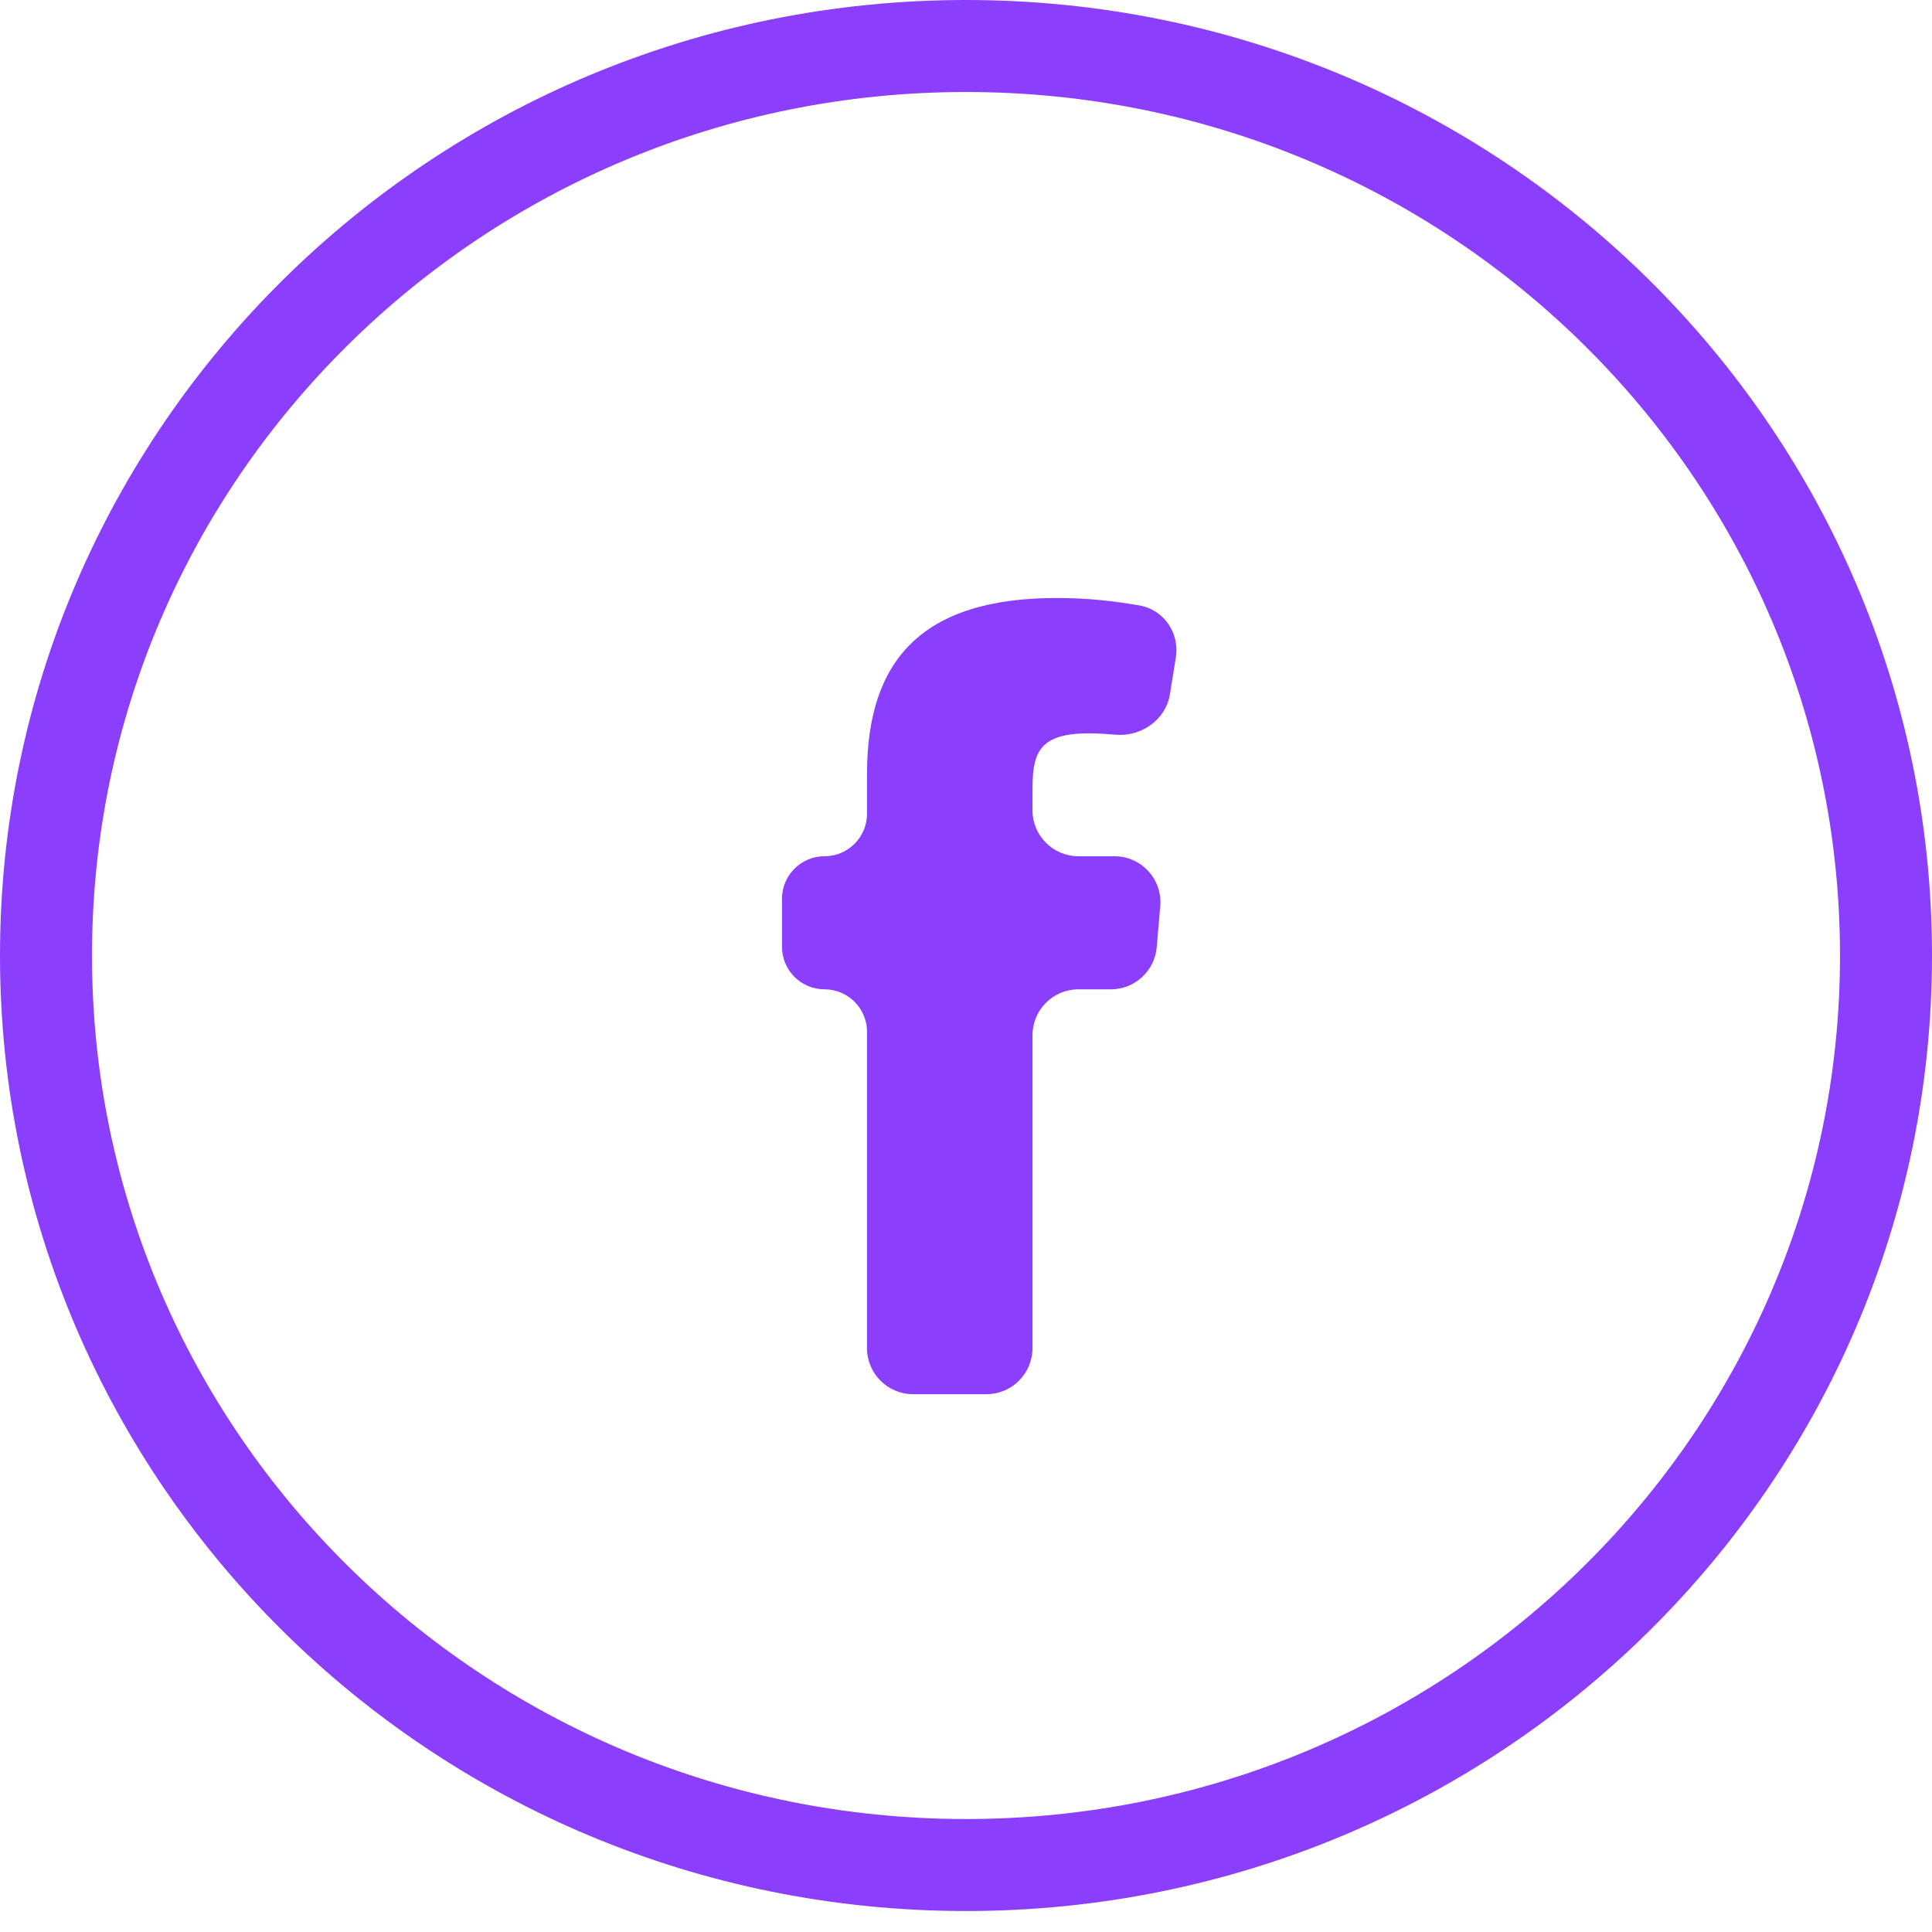
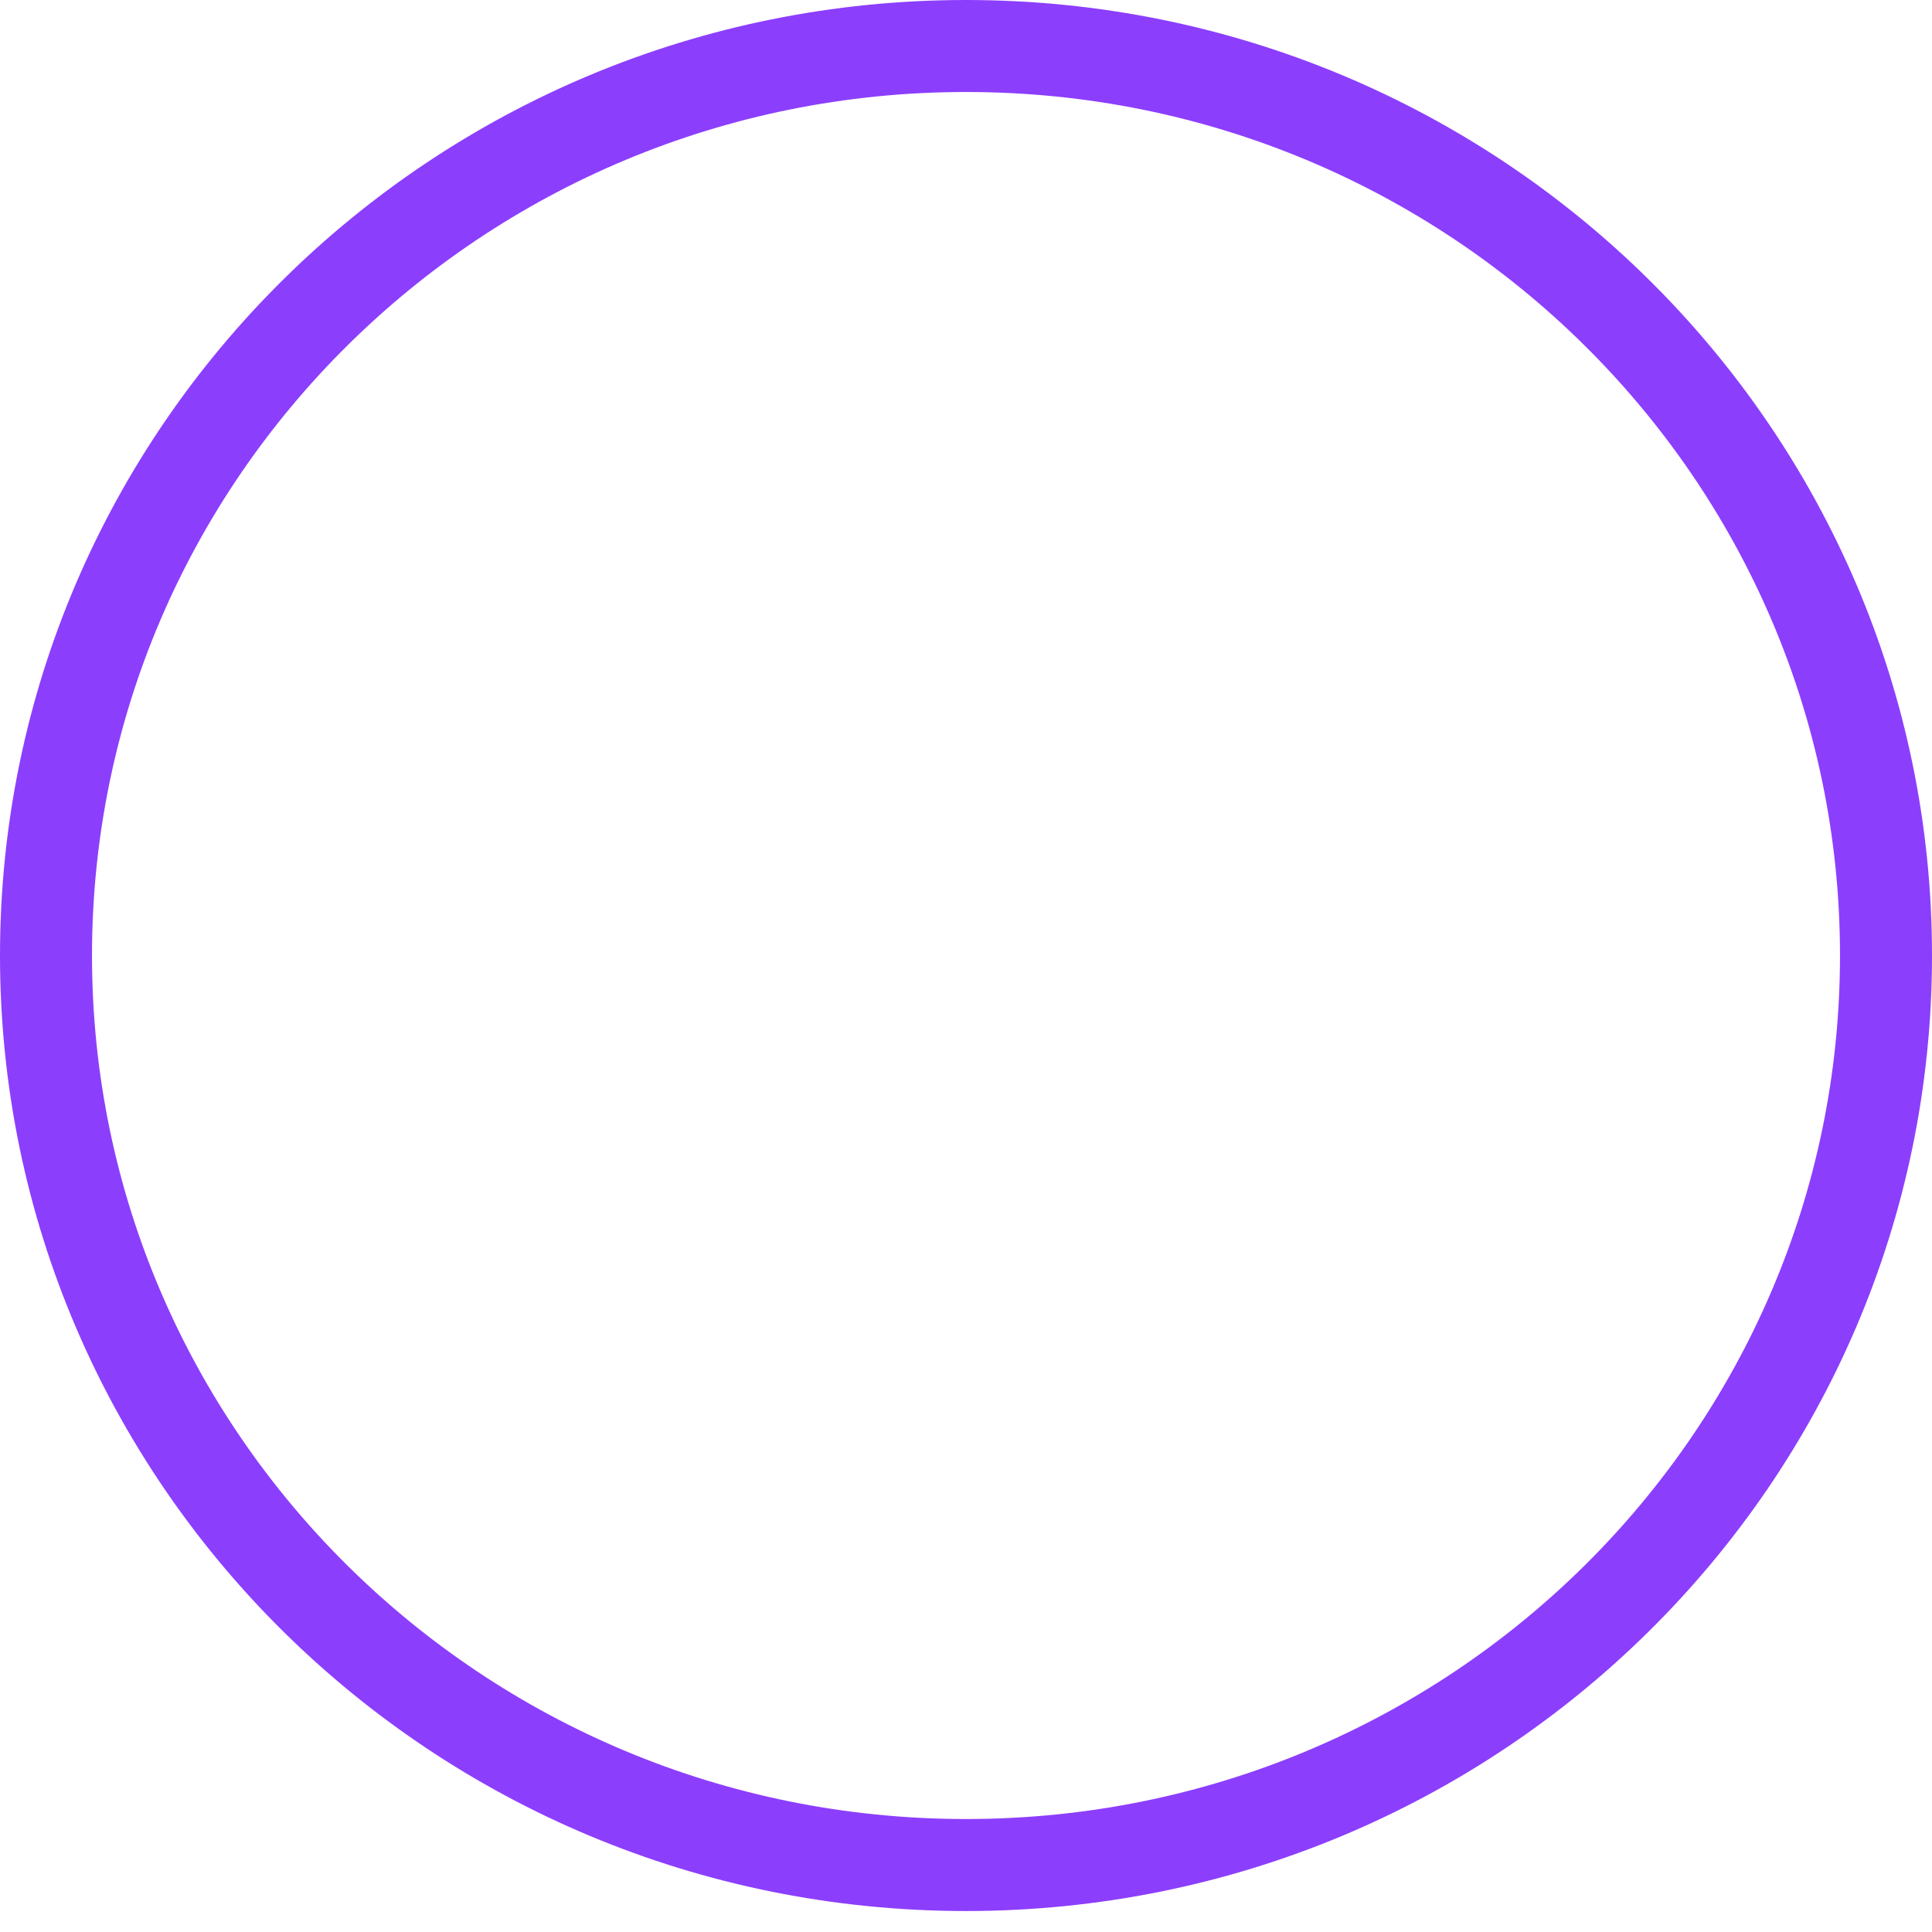
<svg xmlns="http://www.w3.org/2000/svg" width="42" height="42" viewBox="0 0 42 42" fill="none">
  <path d="M41 20.772C41 31.681 32.056 40.544 21 40.544C9.944 40.544 1 31.681 1 20.772C1 9.862 9.944 1 21 1C32.056 1 41 9.862 41 20.772Z" stroke="#8C3EFD" stroke-width="2" />
-   <path fill-rule="evenodd" clip-rule="evenodd" d="M25.433 15.093C25.342 15.651 24.807 16.022 24.244 15.972C24.031 15.953 23.831 15.942 23.668 15.942C22.519 15.942 22.445 16.433 22.445 17.217V17.614C22.445 18.166 22.892 18.614 23.445 18.614H24.227C24.813 18.614 25.274 19.116 25.223 19.7L25.146 20.593C25.101 21.11 24.668 21.507 24.149 21.507H23.445C22.892 21.507 22.445 21.955 22.445 22.507V29.308C22.445 29.86 21.997 30.308 21.445 30.308H19.848C19.296 30.308 18.848 29.86 18.848 29.308V22.431C18.848 21.921 18.435 21.507 17.924 21.507V21.507C17.414 21.507 17 21.093 17 20.583V19.538C17 19.028 17.414 18.614 17.924 18.614V18.614C18.435 18.614 18.848 18.2 18.848 17.69V16.824C18.848 14.373 20.022 13 22.969 13C23.641 13 24.194 13.063 24.771 13.162C25.3 13.253 25.648 13.763 25.562 14.293L25.433 15.093Z" fill="#8C3EFD" />
</svg>